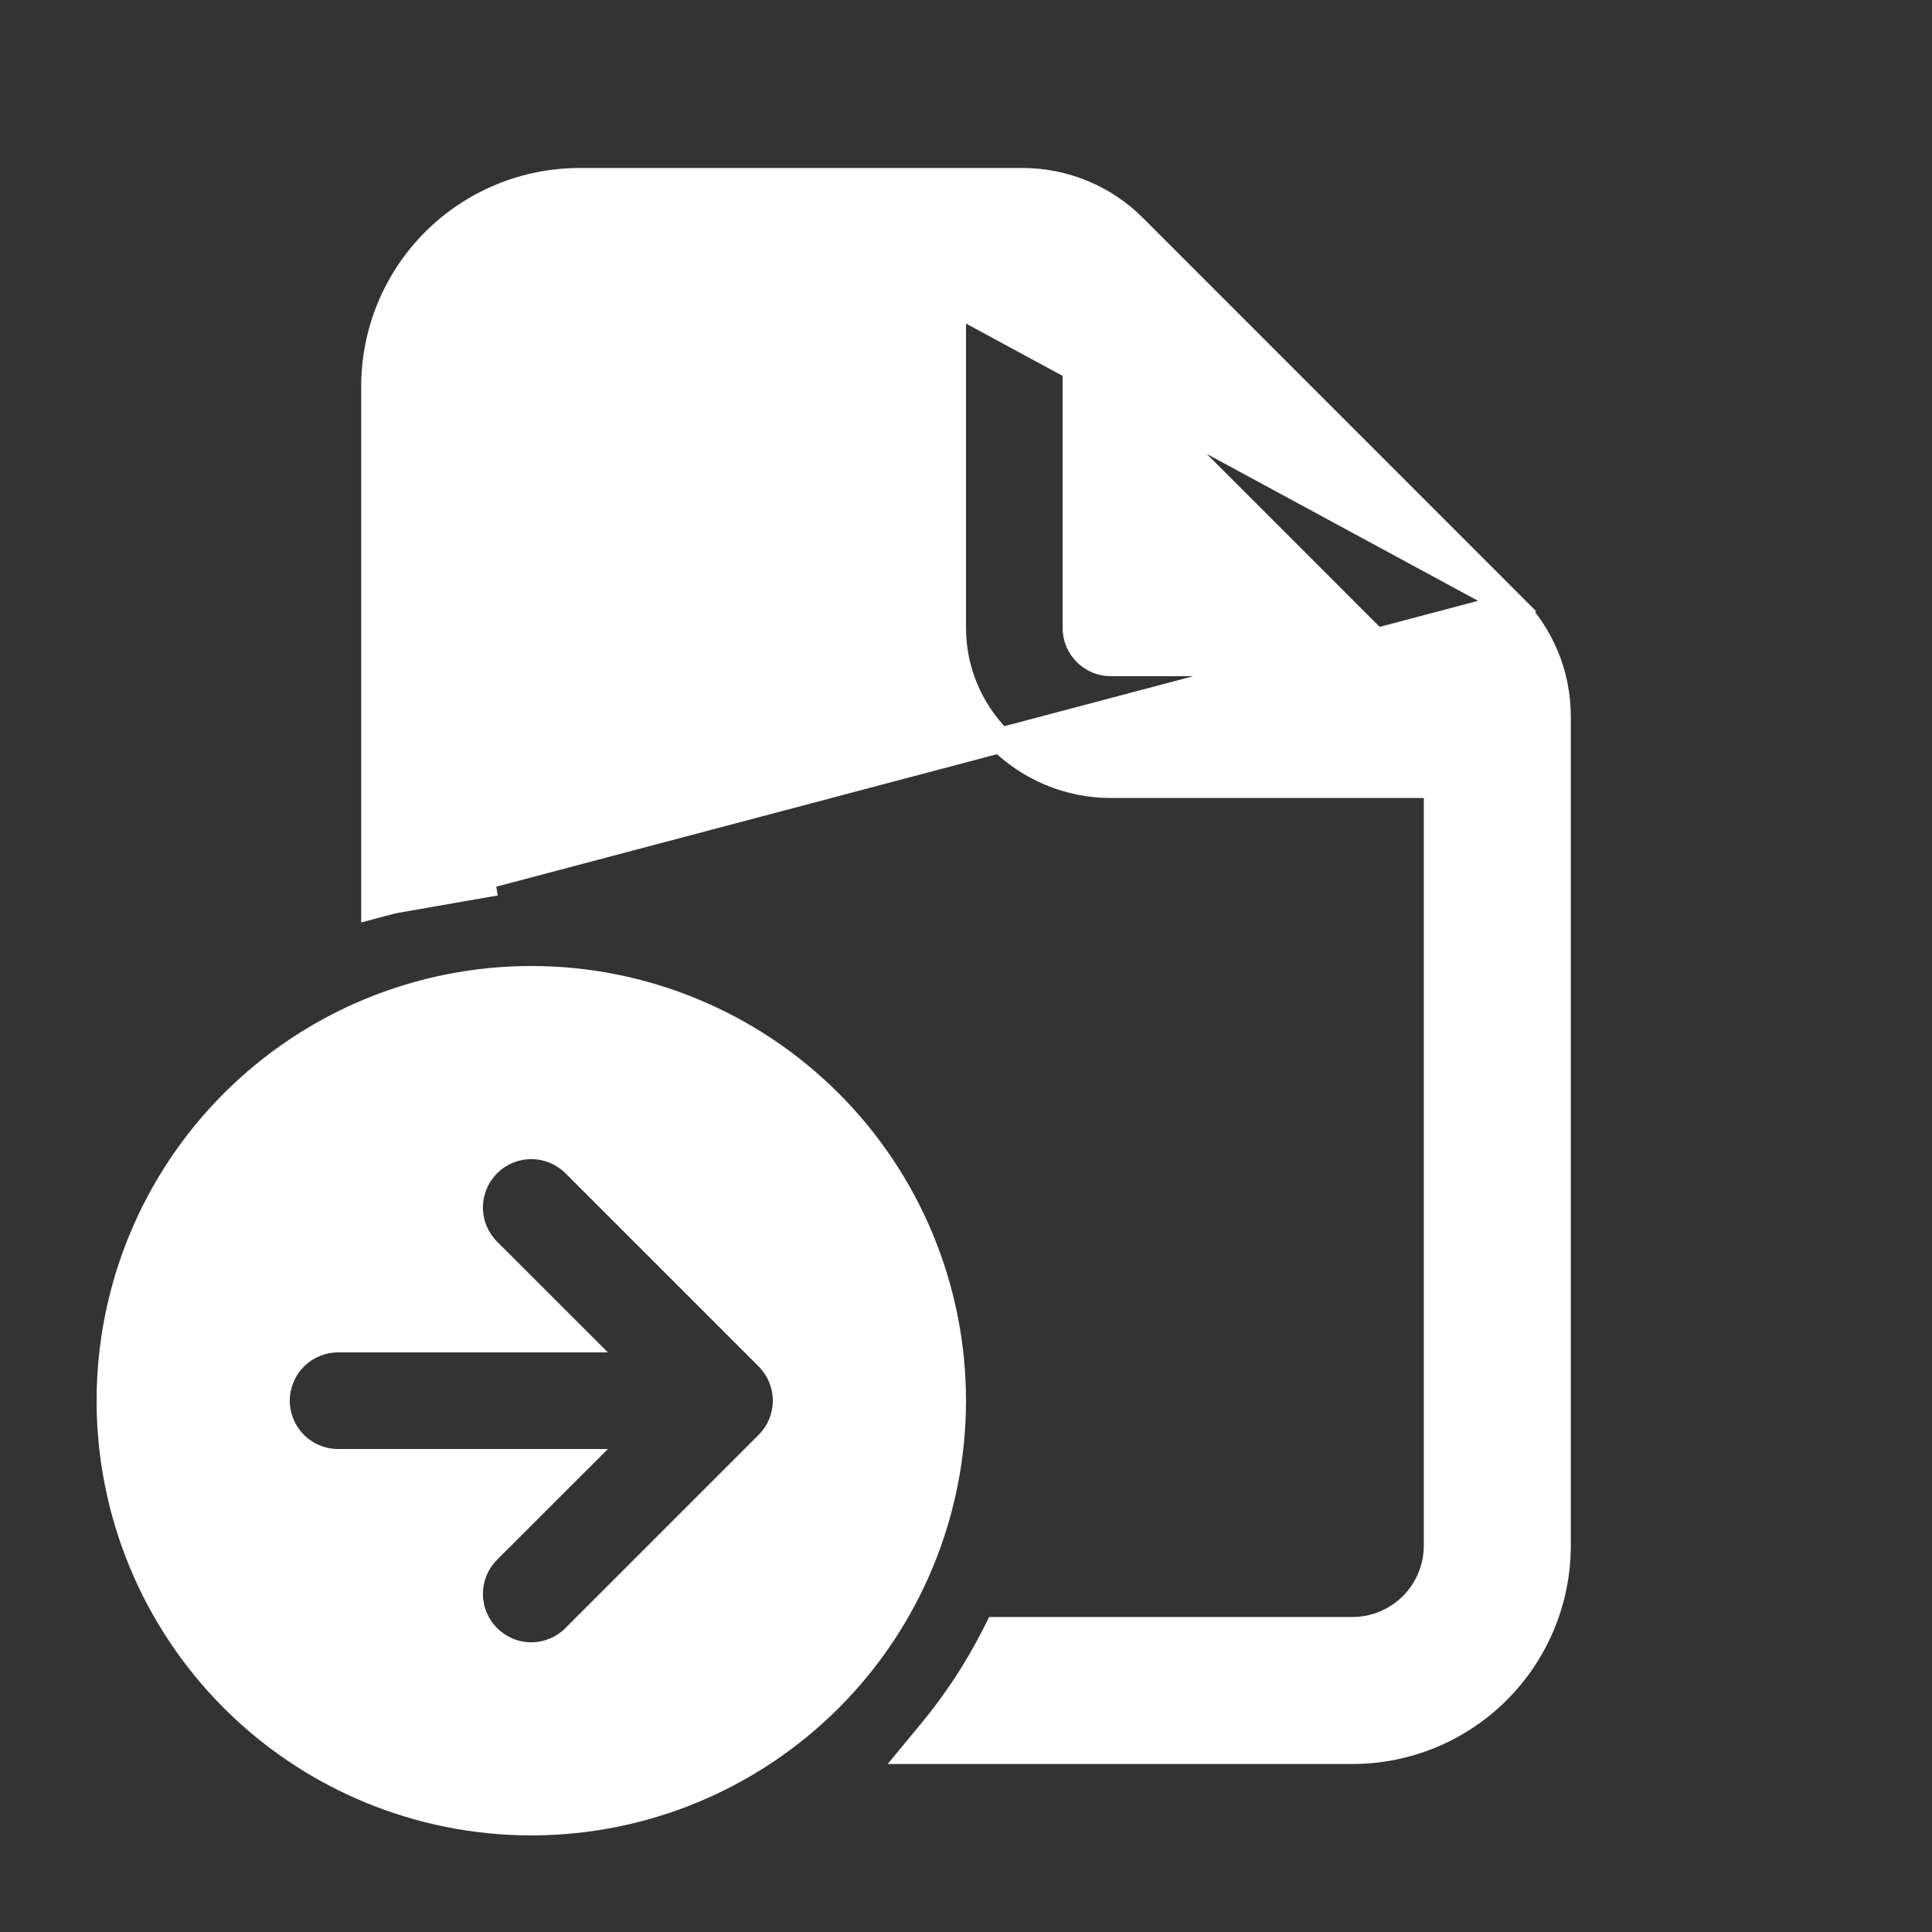
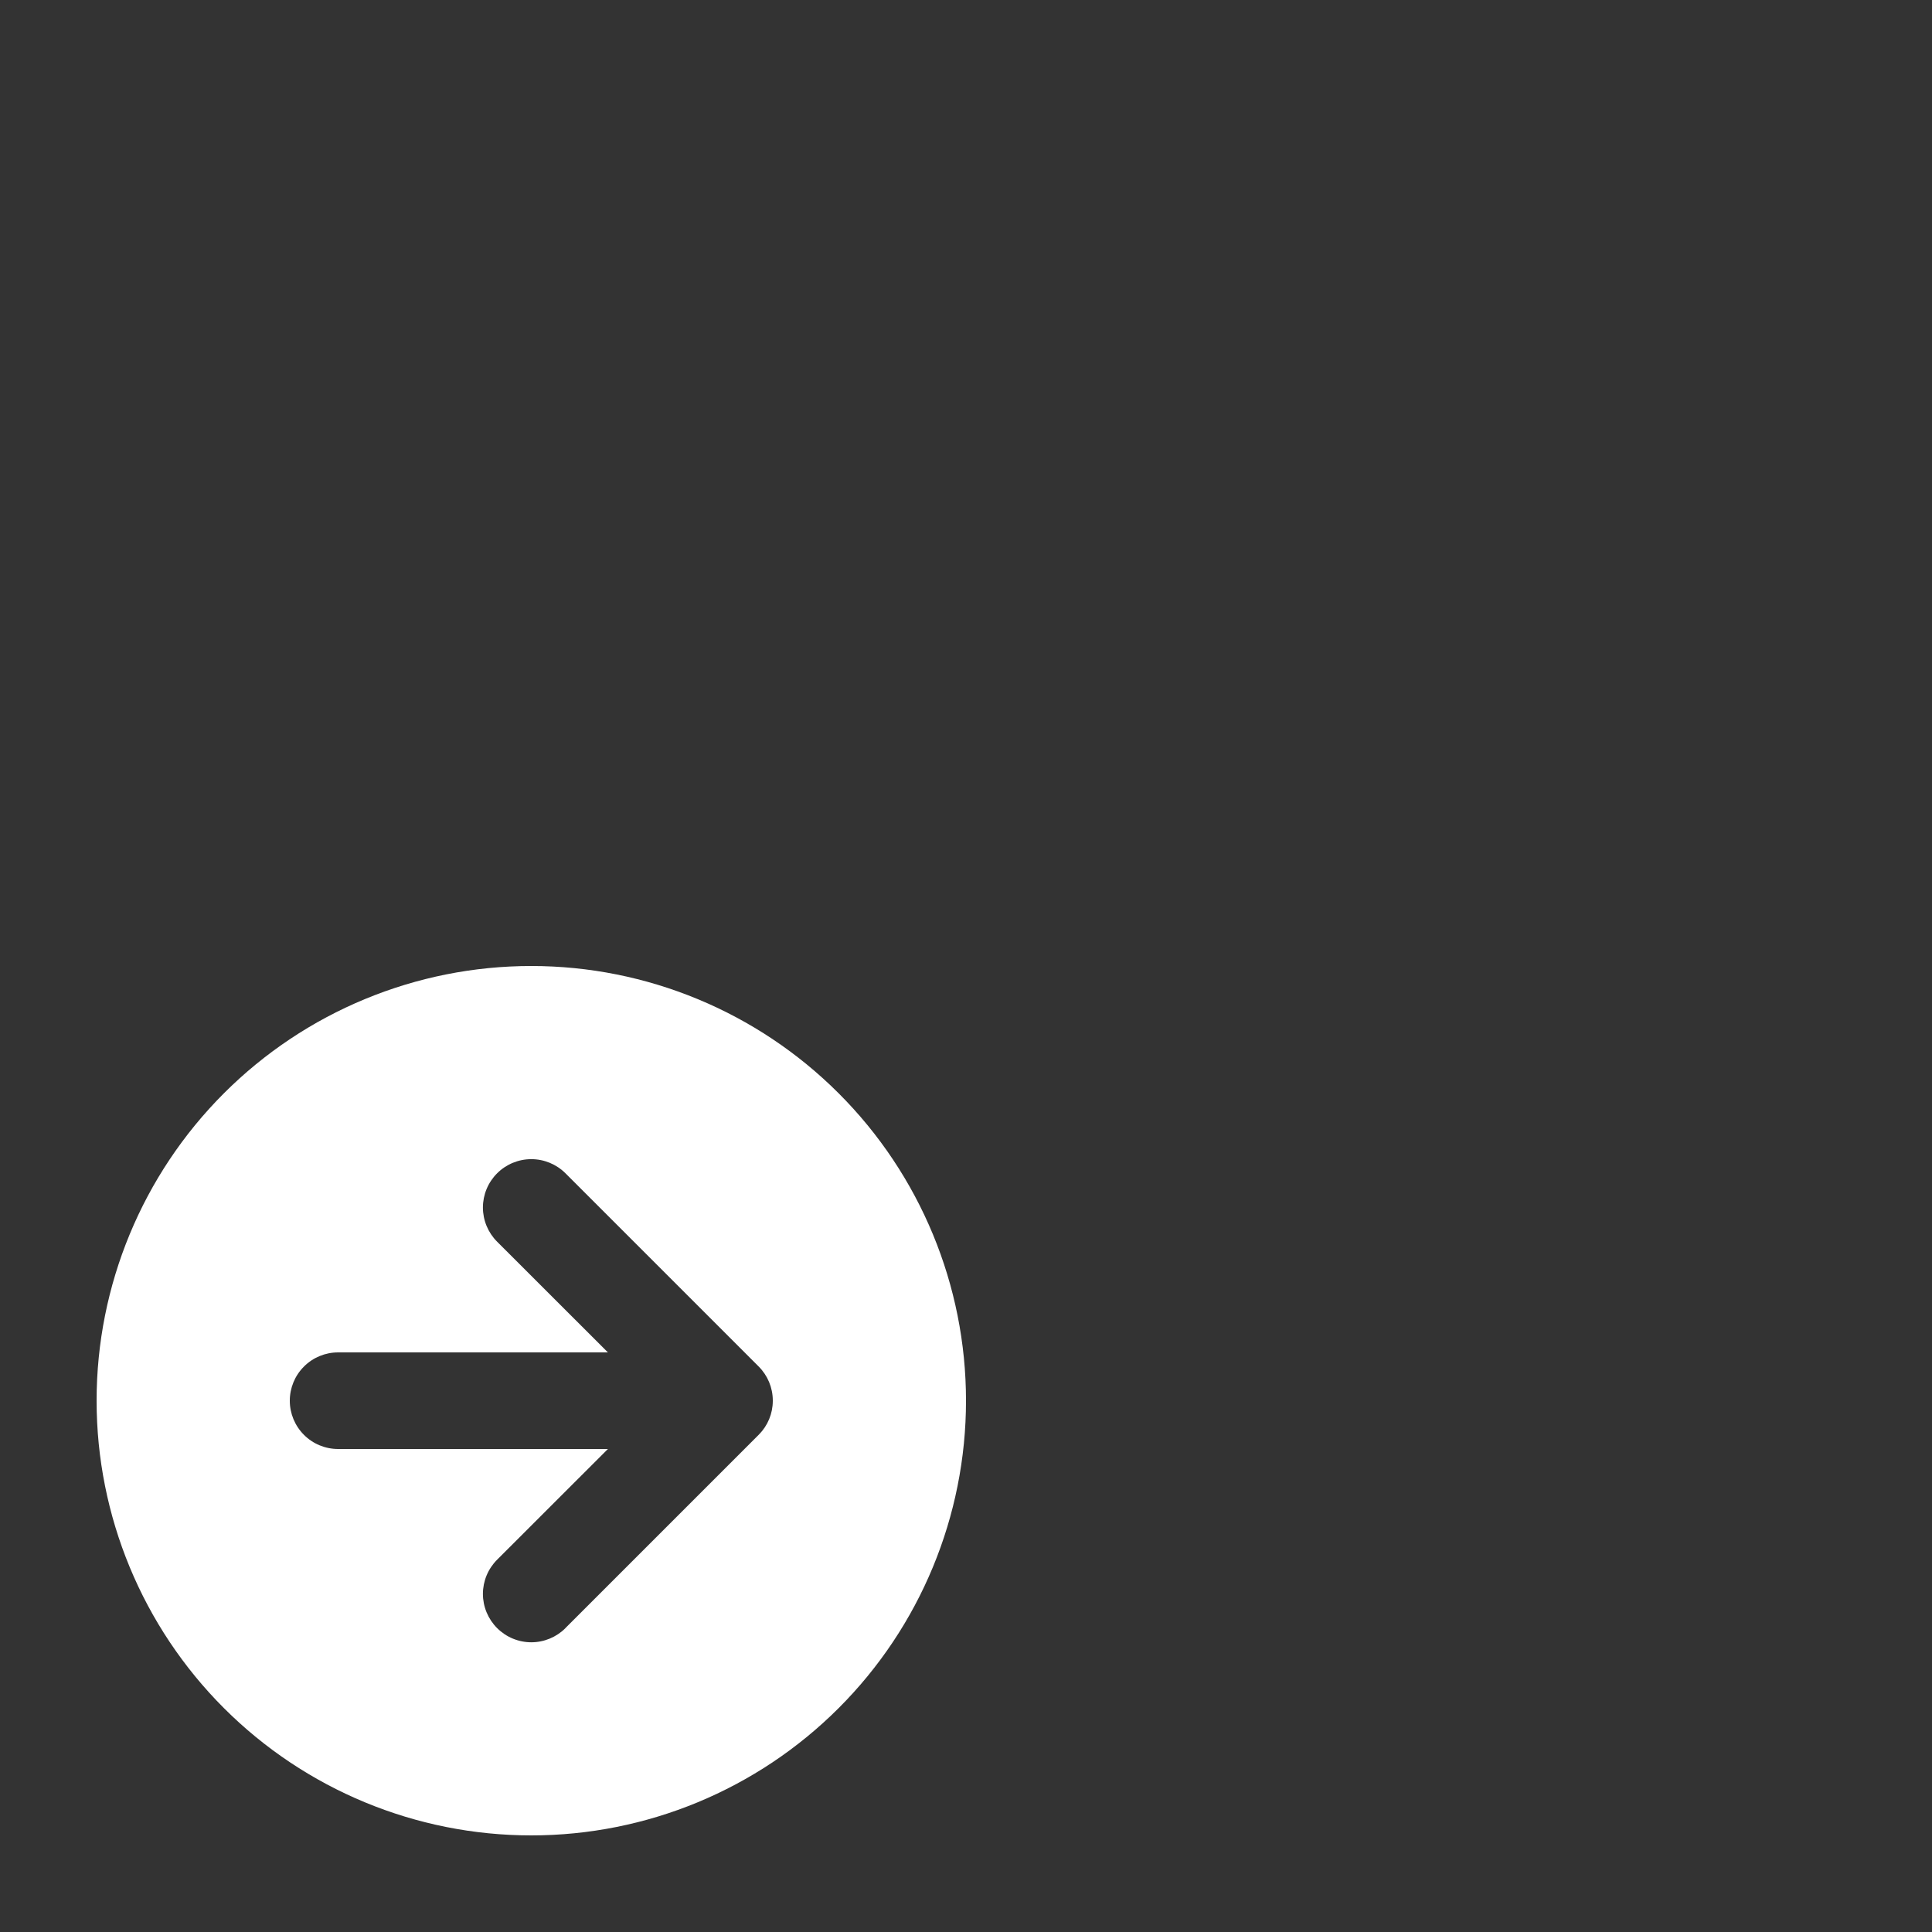
<svg xmlns="http://www.w3.org/2000/svg" width="46" height="46" viewBox="0 0 46 46" fill="none">
  <rect x="0" y="0" width="46" height="46" fill="#333333" stroke="none" />
  <path d="M12.65 43.7C15.395 43.7 18.027 42.61 19.968 40.669C21.91 38.728 23 36.095 23 33.35C23 30.605 21.91 27.972 19.968 26.031C18.027 24.09 15.395 23 12.65 23C9.905 23 7.272 24.09 5.331 26.031C3.39 27.972 2.3 30.605 2.3 33.35C2.3 36.095 3.39 38.728 5.331 40.669C7.272 42.61 9.905 43.7 12.65 43.7ZM13.464 38.764C13.248 38.98 12.955 39.102 12.65 39.102C12.345 39.102 12.052 38.98 11.836 38.764C11.62 38.548 11.498 38.255 11.498 37.95C11.498 37.645 11.62 37.352 11.836 37.136L14.474 34.5H8.05C7.745 34.5 7.452 34.379 7.237 34.163C7.021 33.947 6.9 33.655 6.9 33.35C6.9 33.045 7.021 32.752 7.237 32.537C7.452 32.321 7.745 32.2 8.05 32.2H14.474L11.836 29.564C11.62 29.348 11.498 29.055 11.498 28.75C11.498 28.445 11.62 28.152 11.836 27.936C12.052 27.72 12.345 27.599 12.65 27.599C12.955 27.599 13.248 27.72 13.464 27.936L18.064 32.536C18.278 32.75 18.399 33.04 18.4 33.343V33.357C18.399 33.657 18.28 33.944 18.069 34.157L18.062 34.164L13.462 38.764H13.464Z" fill="white" />
-   <path d="M8.9 21.573V21.176V9.2C8.9 7.9 9.416 6.654 10.335 5.735C11.254 4.816 12.501 4.3 13.8 4.3H24.348H24.348C25.342 4.3 26.295 4.695 26.998 5.397L26.998 5.398L36 14.402L8.9 21.573ZM8.9 21.573L9.282 21.465M8.9 21.573L9.282 21.465M9.282 21.465C10.016 21.257 10.767 21.118 11.527 21.049L11.8 21.025M9.282 21.465L11.8 21.025M11.8 21.025V20.751M11.8 21.025V20.751M11.8 20.751V9.2C11.8 8.67 12.011 8.161 12.386 7.786C12.761 7.411 13.27 7.2 13.8 7.2H22.7M11.8 20.751L22.7 7.2M22.7 7.2V14.95C22.7 15.944 23.095 16.898 23.798 17.602C24.502 18.305 25.456 18.7 26.45 18.7H34.2V36.8C34.2 37.33 33.989 37.839 33.614 38.214C33.239 38.589 32.73 38.8 32.2 38.8H23.92H23.736L23.653 38.964C23.244 39.763 22.749 40.516 22.178 41.209L21.772 41.7H22.409H32.2C33.5 41.7 34.746 41.184 35.665 40.265C36.584 39.346 37.1 38.099 37.1 36.8V17.052V17.052C37.099 16.058 36.703 15.105 36 14.402L22.7 7.2ZM33.3 15.8H26.45C26.225 15.8 26.008 15.71 25.849 15.551C25.69 15.392 25.6 15.175 25.6 14.95V8.1L33.3 15.8Z" fill="white" stroke="white" stroke-width="0.6" />
</svg>